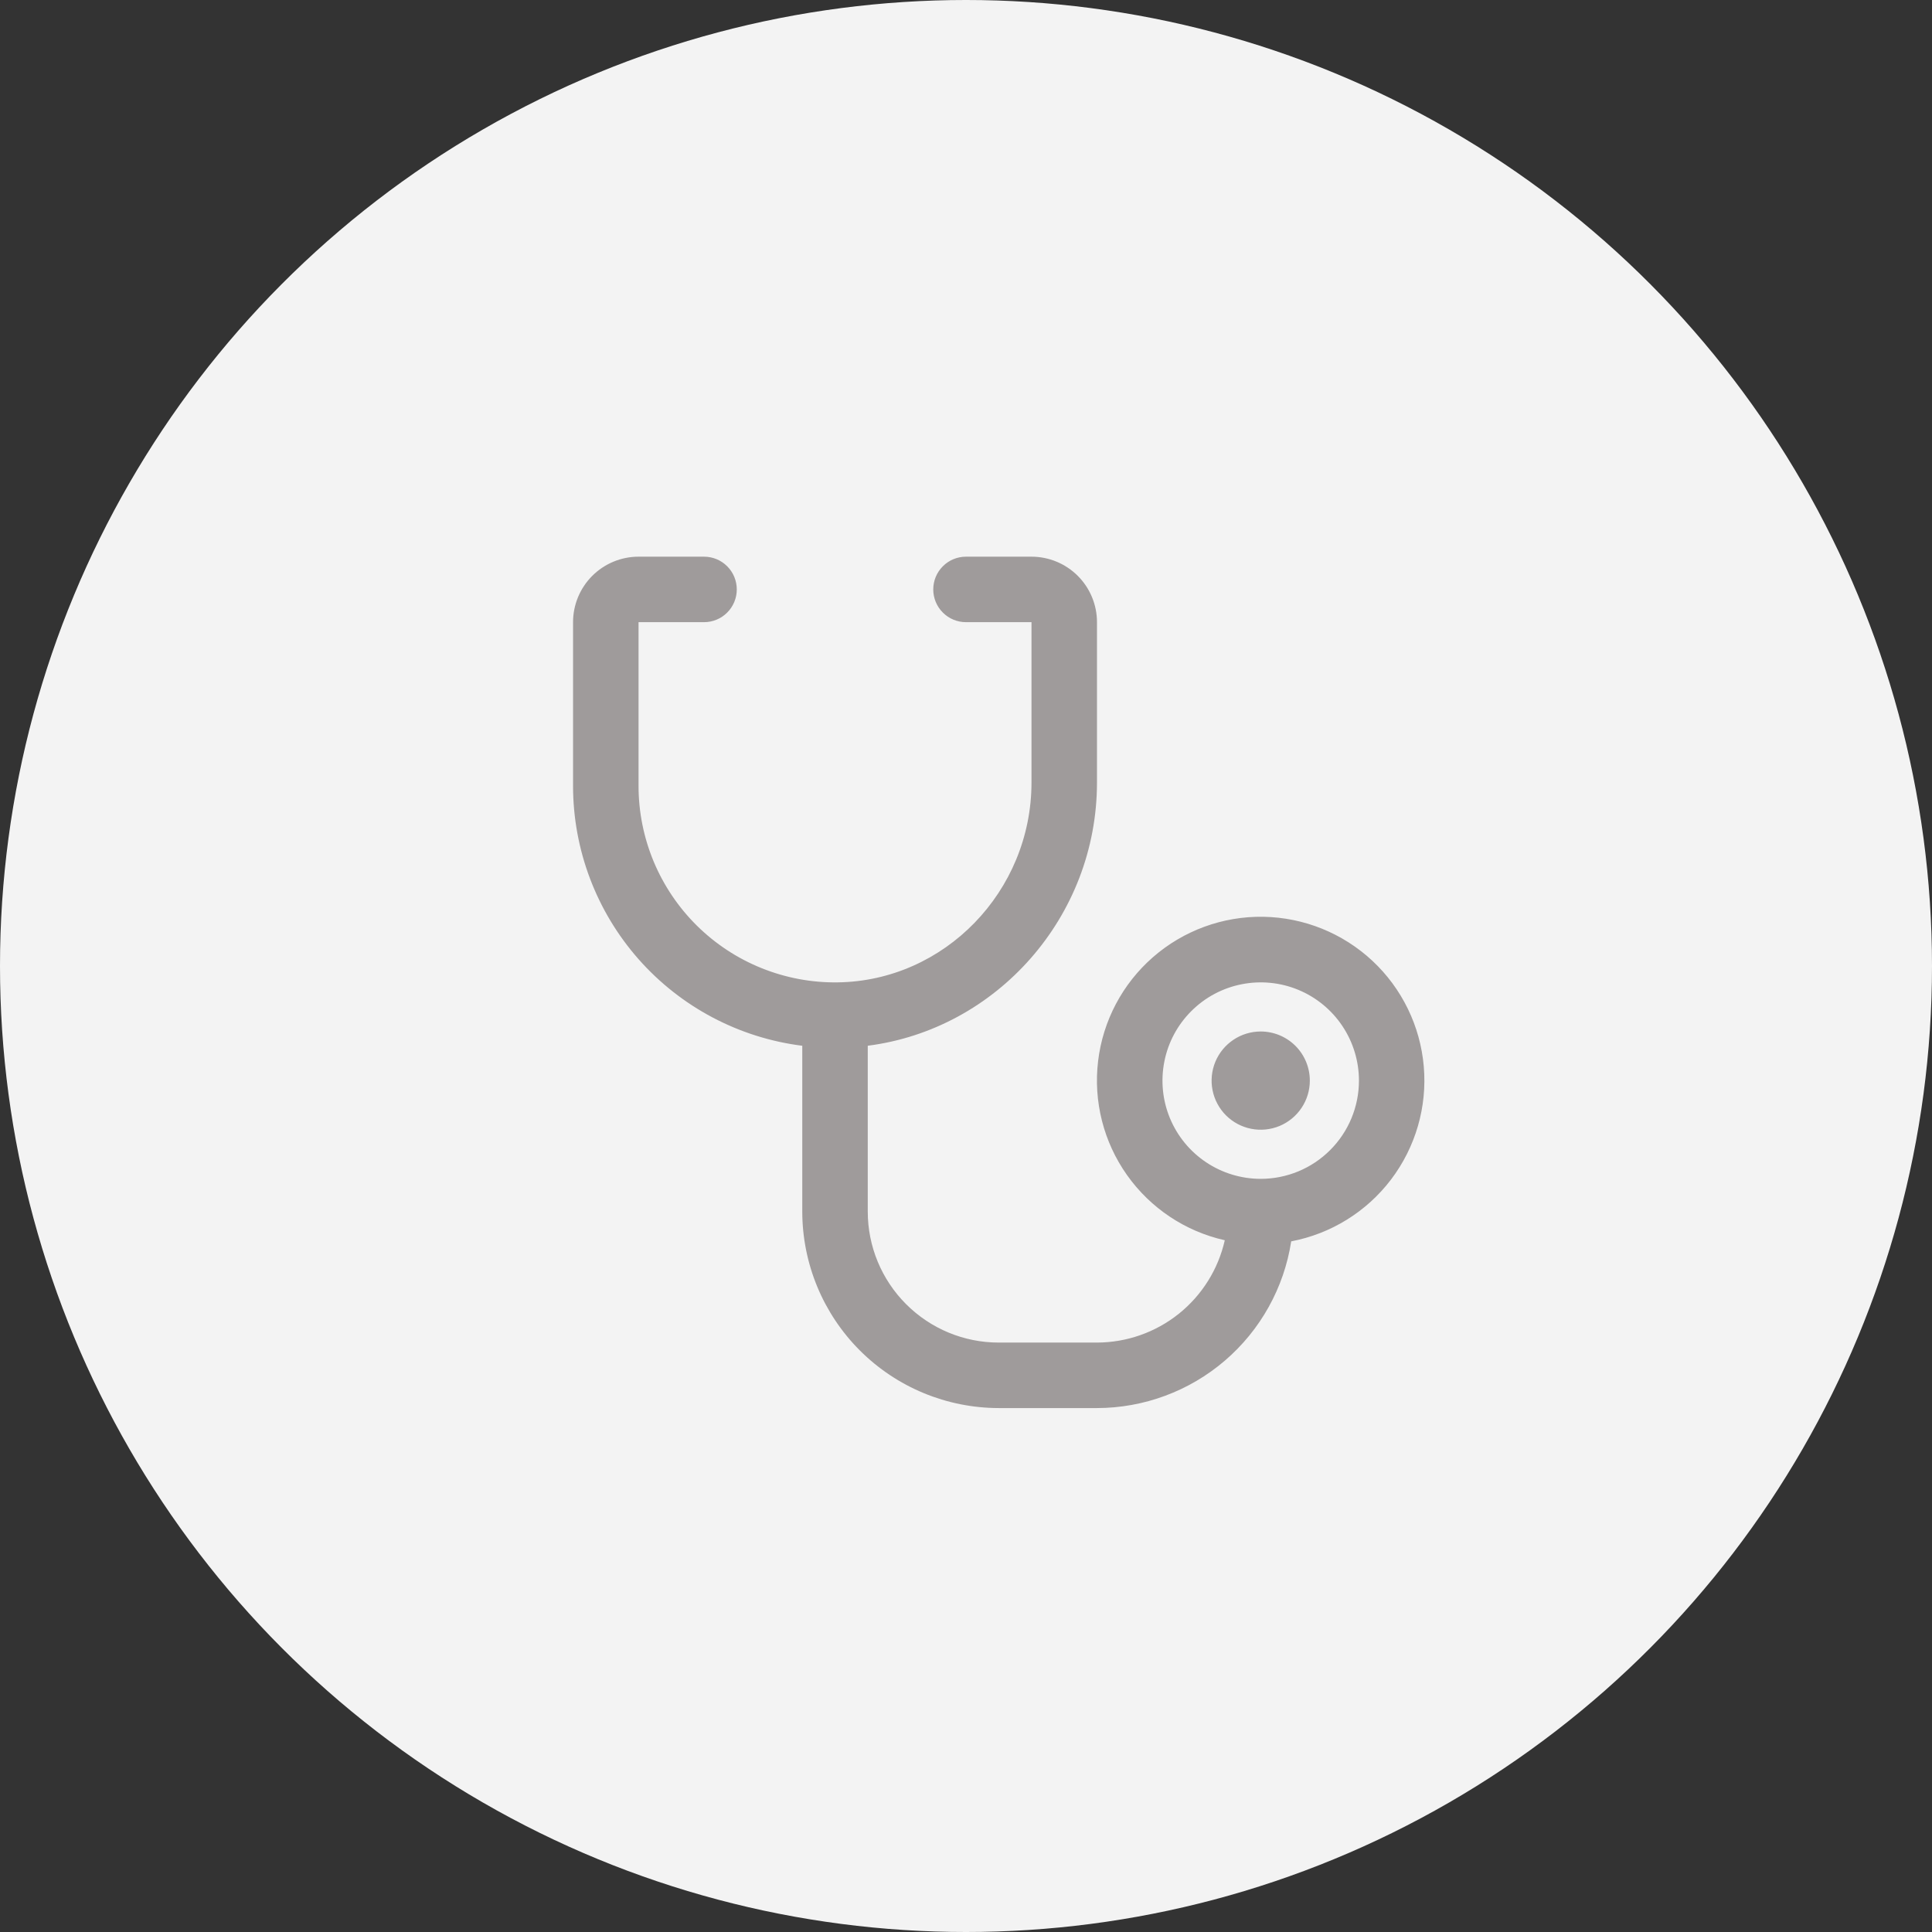
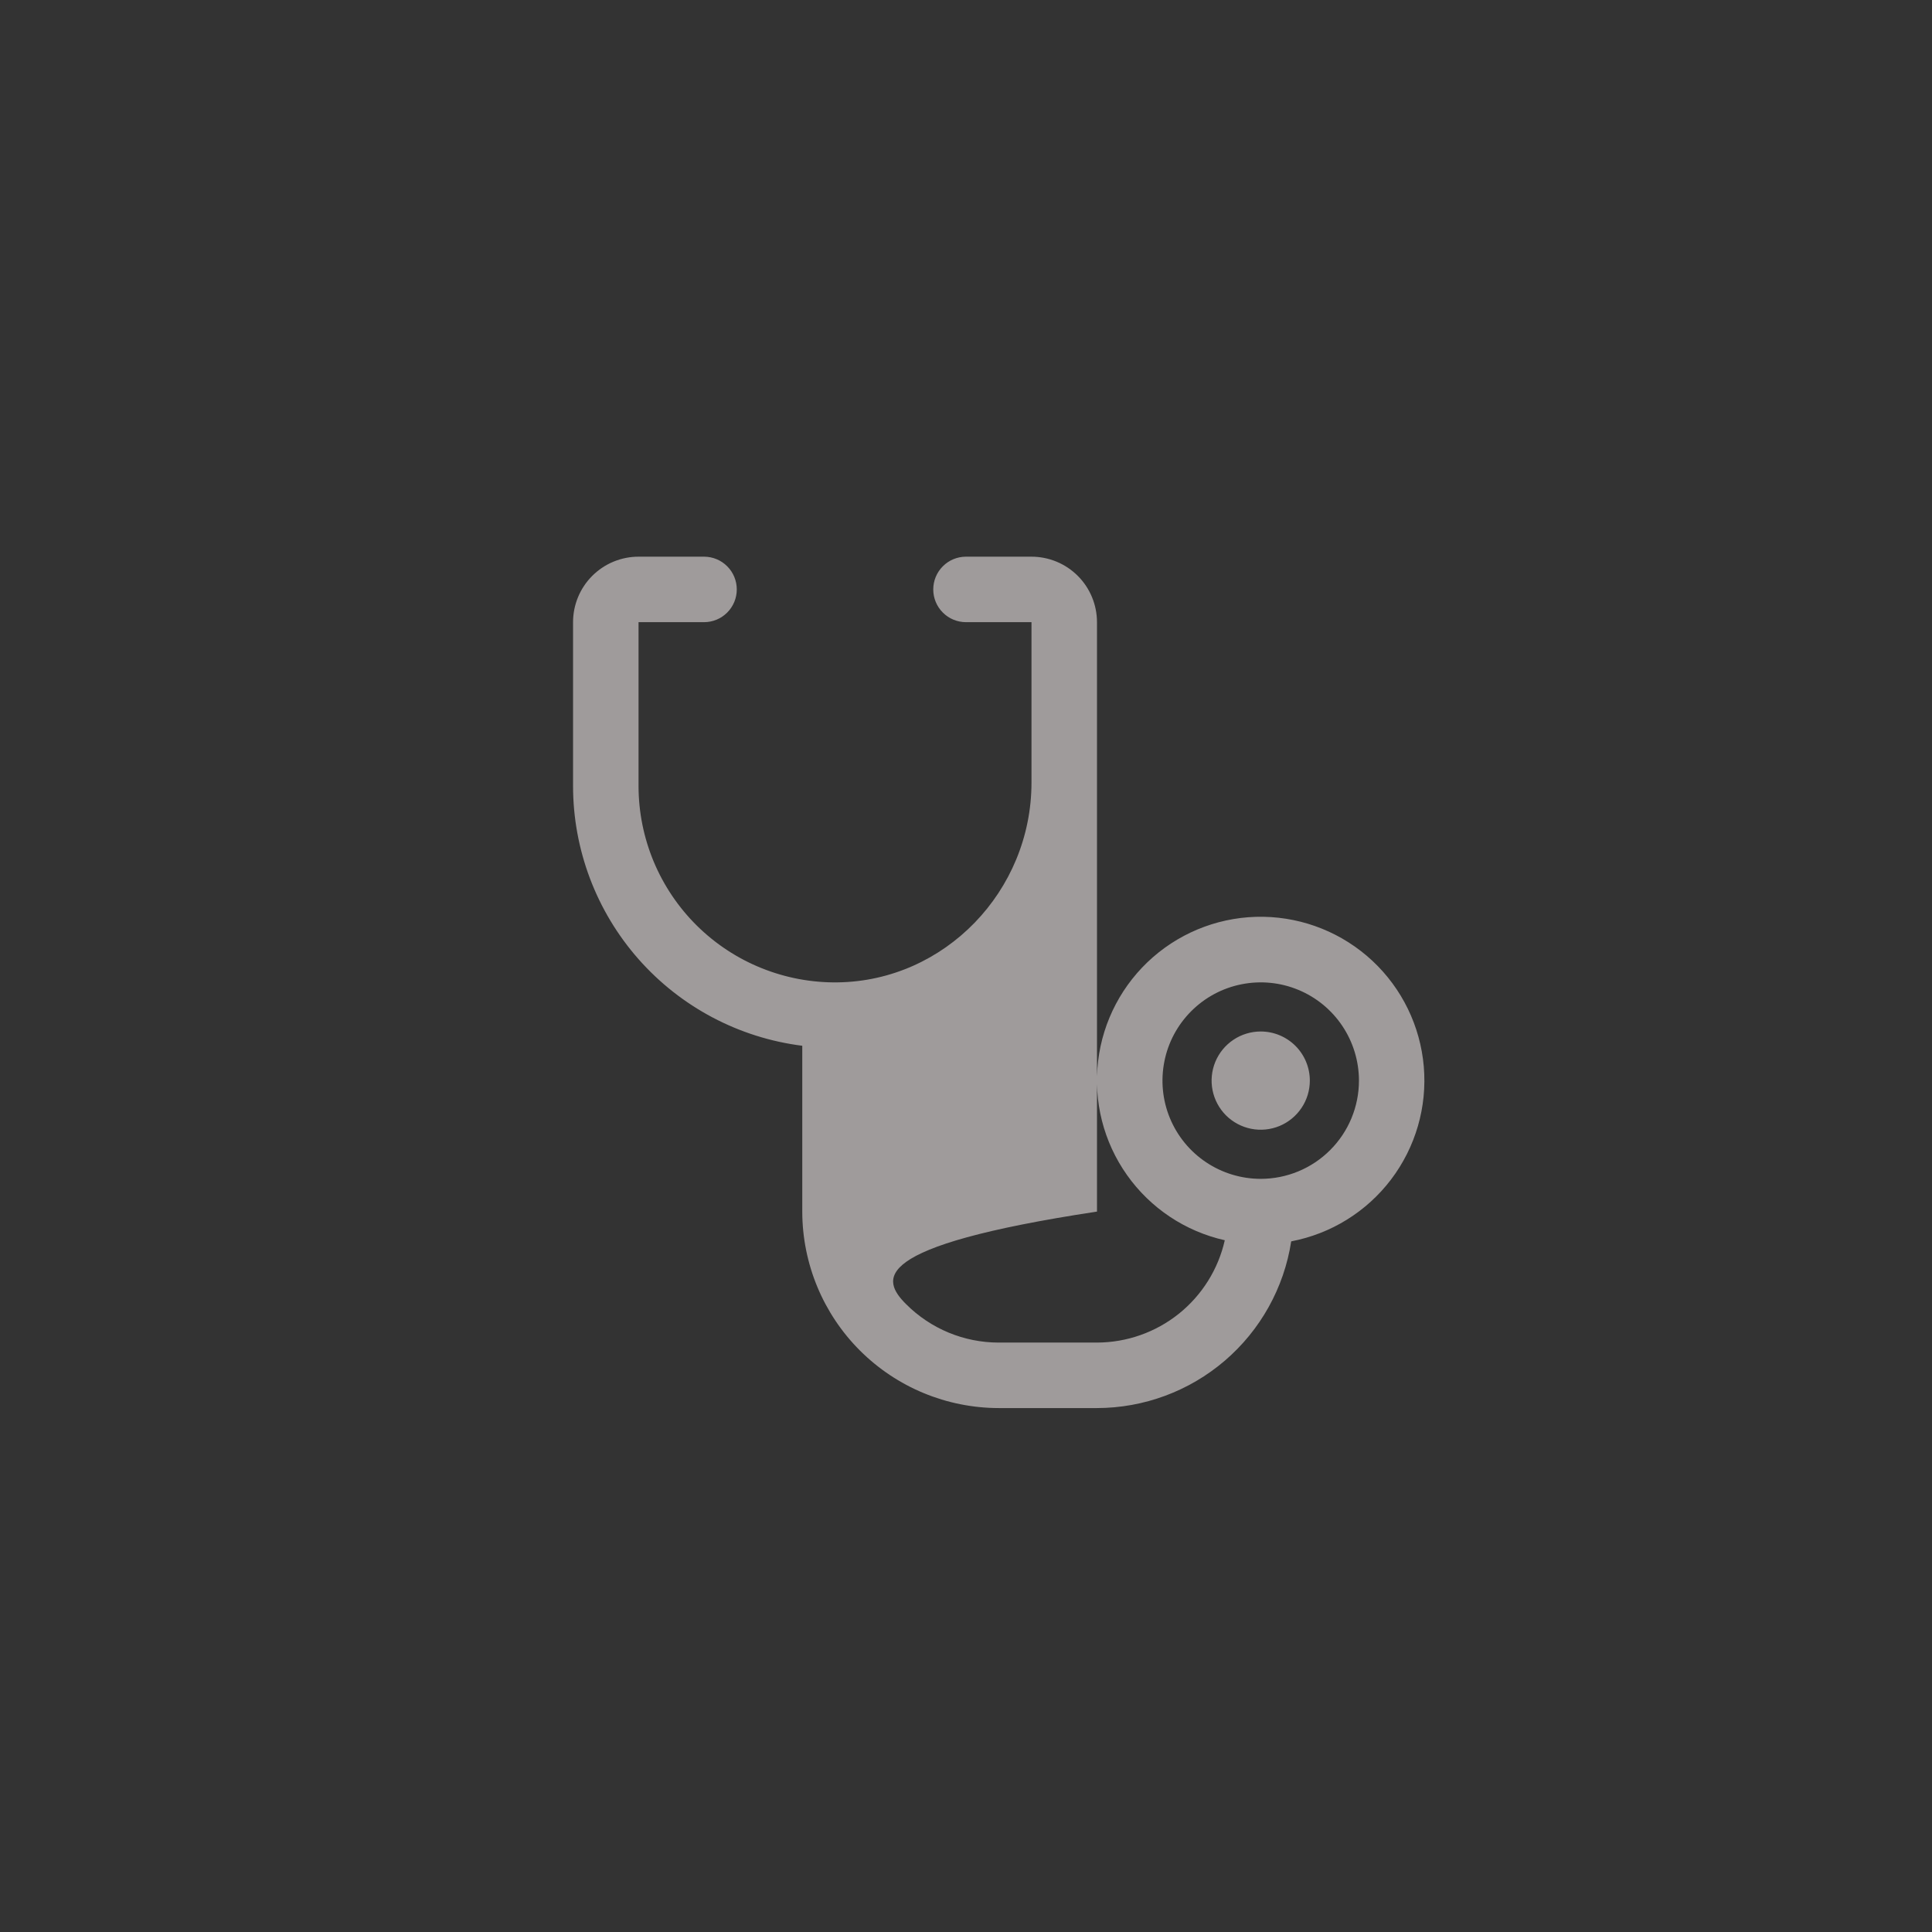
<svg xmlns="http://www.w3.org/2000/svg" width="59" height="59" viewBox="0 0 59 59" fill="none">
  <rect x="0" y="0" width="59" height="59" fill="#333333" stroke="none" />
-   <circle cx="29.5" cy="29.5" r="29.5" fill="#F3F3F3" />
-   <path d="M40 33C40 33.297 39.912 33.587 39.747 33.833C39.582 34.08 39.348 34.272 39.074 34.386C38.8 34.499 38.498 34.529 38.207 34.471C37.916 34.413 37.649 34.27 37.439 34.061C37.23 33.851 37.087 33.584 37.029 33.293C36.971 33.002 37.001 32.7 37.114 32.426C37.228 32.152 37.42 31.918 37.667 31.753C37.913 31.588 38.203 31.5 38.5 31.5C38.898 31.5 39.279 31.658 39.561 31.939C39.842 32.221 40 32.602 40 33ZM39.431 37.911C39.212 39.327 38.493 40.618 37.406 41.551C36.318 42.484 34.933 42.998 33.5 43H30.5C28.909 42.998 27.384 42.366 26.259 41.241C25.134 40.116 24.502 38.591 24.5 37V31.936C22.567 31.693 20.789 30.752 19.5 29.291C18.212 27.83 17.5 25.948 17.5 24V19C17.5 18.47 17.711 17.961 18.086 17.586C18.461 17.211 18.97 17 19.5 17H21.5C21.765 17 22.02 17.105 22.207 17.293C22.395 17.48 22.5 17.735 22.5 18C22.5 18.265 22.395 18.52 22.207 18.707C22.02 18.895 21.765 19 21.5 19H19.5V24C19.5 24.795 19.658 25.581 19.964 26.315C20.271 27.048 20.72 27.713 21.285 28.271C21.851 28.829 22.522 29.27 23.259 29.566C23.997 29.863 24.785 30.011 25.58 30C28.844 29.957 31.5 27.219 31.5 23.896V19H29.5C29.235 19 28.98 18.895 28.793 18.707C28.605 18.52 28.5 18.265 28.5 18C28.5 17.735 28.605 17.48 28.793 17.293C28.98 17.105 29.235 17 29.5 17H31.5C32.03 17 32.539 17.211 32.914 17.586C33.289 17.961 33.5 18.47 33.5 19V23.896C33.5 28.001 30.434 31.433 26.5 31.935V37C26.5 38.061 26.921 39.078 27.672 39.828C28.422 40.579 29.439 41 30.5 41H33.5C34.408 40.998 35.289 40.688 35.998 40.121C36.707 39.553 37.203 38.761 37.403 37.875C36.195 37.604 35.131 36.894 34.416 35.883C33.701 34.873 33.387 33.633 33.534 32.404C33.68 31.175 34.278 30.044 35.21 29.23C36.143 28.416 37.344 27.977 38.581 27.997C39.819 28.018 41.005 28.497 41.91 29.341C42.815 30.186 43.374 31.336 43.48 32.569C43.586 33.803 43.23 35.031 42.482 36.018C41.734 37.004 40.647 37.678 39.431 37.909V37.911ZM41.5 33C41.5 32.407 41.324 31.827 40.994 31.333C40.665 30.84 40.196 30.455 39.648 30.228C39.1 30.001 38.497 29.942 37.915 30.058C37.333 30.173 36.798 30.459 36.379 30.879C35.959 31.298 35.673 31.833 35.558 32.415C35.442 32.997 35.501 33.6 35.728 34.148C35.955 34.696 36.34 35.165 36.833 35.494C37.327 35.824 37.907 36 38.5 36C39.296 36 40.059 35.684 40.621 35.121C41.184 34.559 41.5 33.796 41.5 33Z" fill="#9F9B9B" />
+   <path d="M40 33C40 33.297 39.912 33.587 39.747 33.833C39.582 34.08 39.348 34.272 39.074 34.386C38.8 34.499 38.498 34.529 38.207 34.471C37.916 34.413 37.649 34.27 37.439 34.061C37.23 33.851 37.087 33.584 37.029 33.293C36.971 33.002 37.001 32.7 37.114 32.426C37.228 32.152 37.42 31.918 37.667 31.753C37.913 31.588 38.203 31.5 38.5 31.5C38.898 31.5 39.279 31.658 39.561 31.939C39.842 32.221 40 32.602 40 33ZM39.431 37.911C39.212 39.327 38.493 40.618 37.406 41.551C36.318 42.484 34.933 42.998 33.5 43H30.5C28.909 42.998 27.384 42.366 26.259 41.241C25.134 40.116 24.502 38.591 24.5 37V31.936C22.567 31.693 20.789 30.752 19.5 29.291C18.212 27.83 17.5 25.948 17.5 24V19C17.5 18.47 17.711 17.961 18.086 17.586C18.461 17.211 18.97 17 19.5 17H21.5C21.765 17 22.02 17.105 22.207 17.293C22.395 17.48 22.5 17.735 22.5 18C22.5 18.265 22.395 18.52 22.207 18.707C22.02 18.895 21.765 19 21.5 19H19.5V24C19.5 24.795 19.658 25.581 19.964 26.315C20.271 27.048 20.72 27.713 21.285 28.271C21.851 28.829 22.522 29.27 23.259 29.566C23.997 29.863 24.785 30.011 25.58 30C28.844 29.957 31.5 27.219 31.5 23.896V19H29.5C29.235 19 28.98 18.895 28.793 18.707C28.605 18.52 28.5 18.265 28.5 18C28.5 17.735 28.605 17.48 28.793 17.293C28.98 17.105 29.235 17 29.5 17H31.5C32.03 17 32.539 17.211 32.914 17.586C33.289 17.961 33.5 18.47 33.5 19V23.896V37C26.5 38.061 26.921 39.078 27.672 39.828C28.422 40.579 29.439 41 30.5 41H33.5C34.408 40.998 35.289 40.688 35.998 40.121C36.707 39.553 37.203 38.761 37.403 37.875C36.195 37.604 35.131 36.894 34.416 35.883C33.701 34.873 33.387 33.633 33.534 32.404C33.68 31.175 34.278 30.044 35.21 29.23C36.143 28.416 37.344 27.977 38.581 27.997C39.819 28.018 41.005 28.497 41.91 29.341C42.815 30.186 43.374 31.336 43.48 32.569C43.586 33.803 43.23 35.031 42.482 36.018C41.734 37.004 40.647 37.678 39.431 37.909V37.911ZM41.5 33C41.5 32.407 41.324 31.827 40.994 31.333C40.665 30.84 40.196 30.455 39.648 30.228C39.1 30.001 38.497 29.942 37.915 30.058C37.333 30.173 36.798 30.459 36.379 30.879C35.959 31.298 35.673 31.833 35.558 32.415C35.442 32.997 35.501 33.6 35.728 34.148C35.955 34.696 36.34 35.165 36.833 35.494C37.327 35.824 37.907 36 38.5 36C39.296 36 40.059 35.684 40.621 35.121C41.184 34.559 41.5 33.796 41.5 33Z" fill="#9F9B9B" />
</svg>